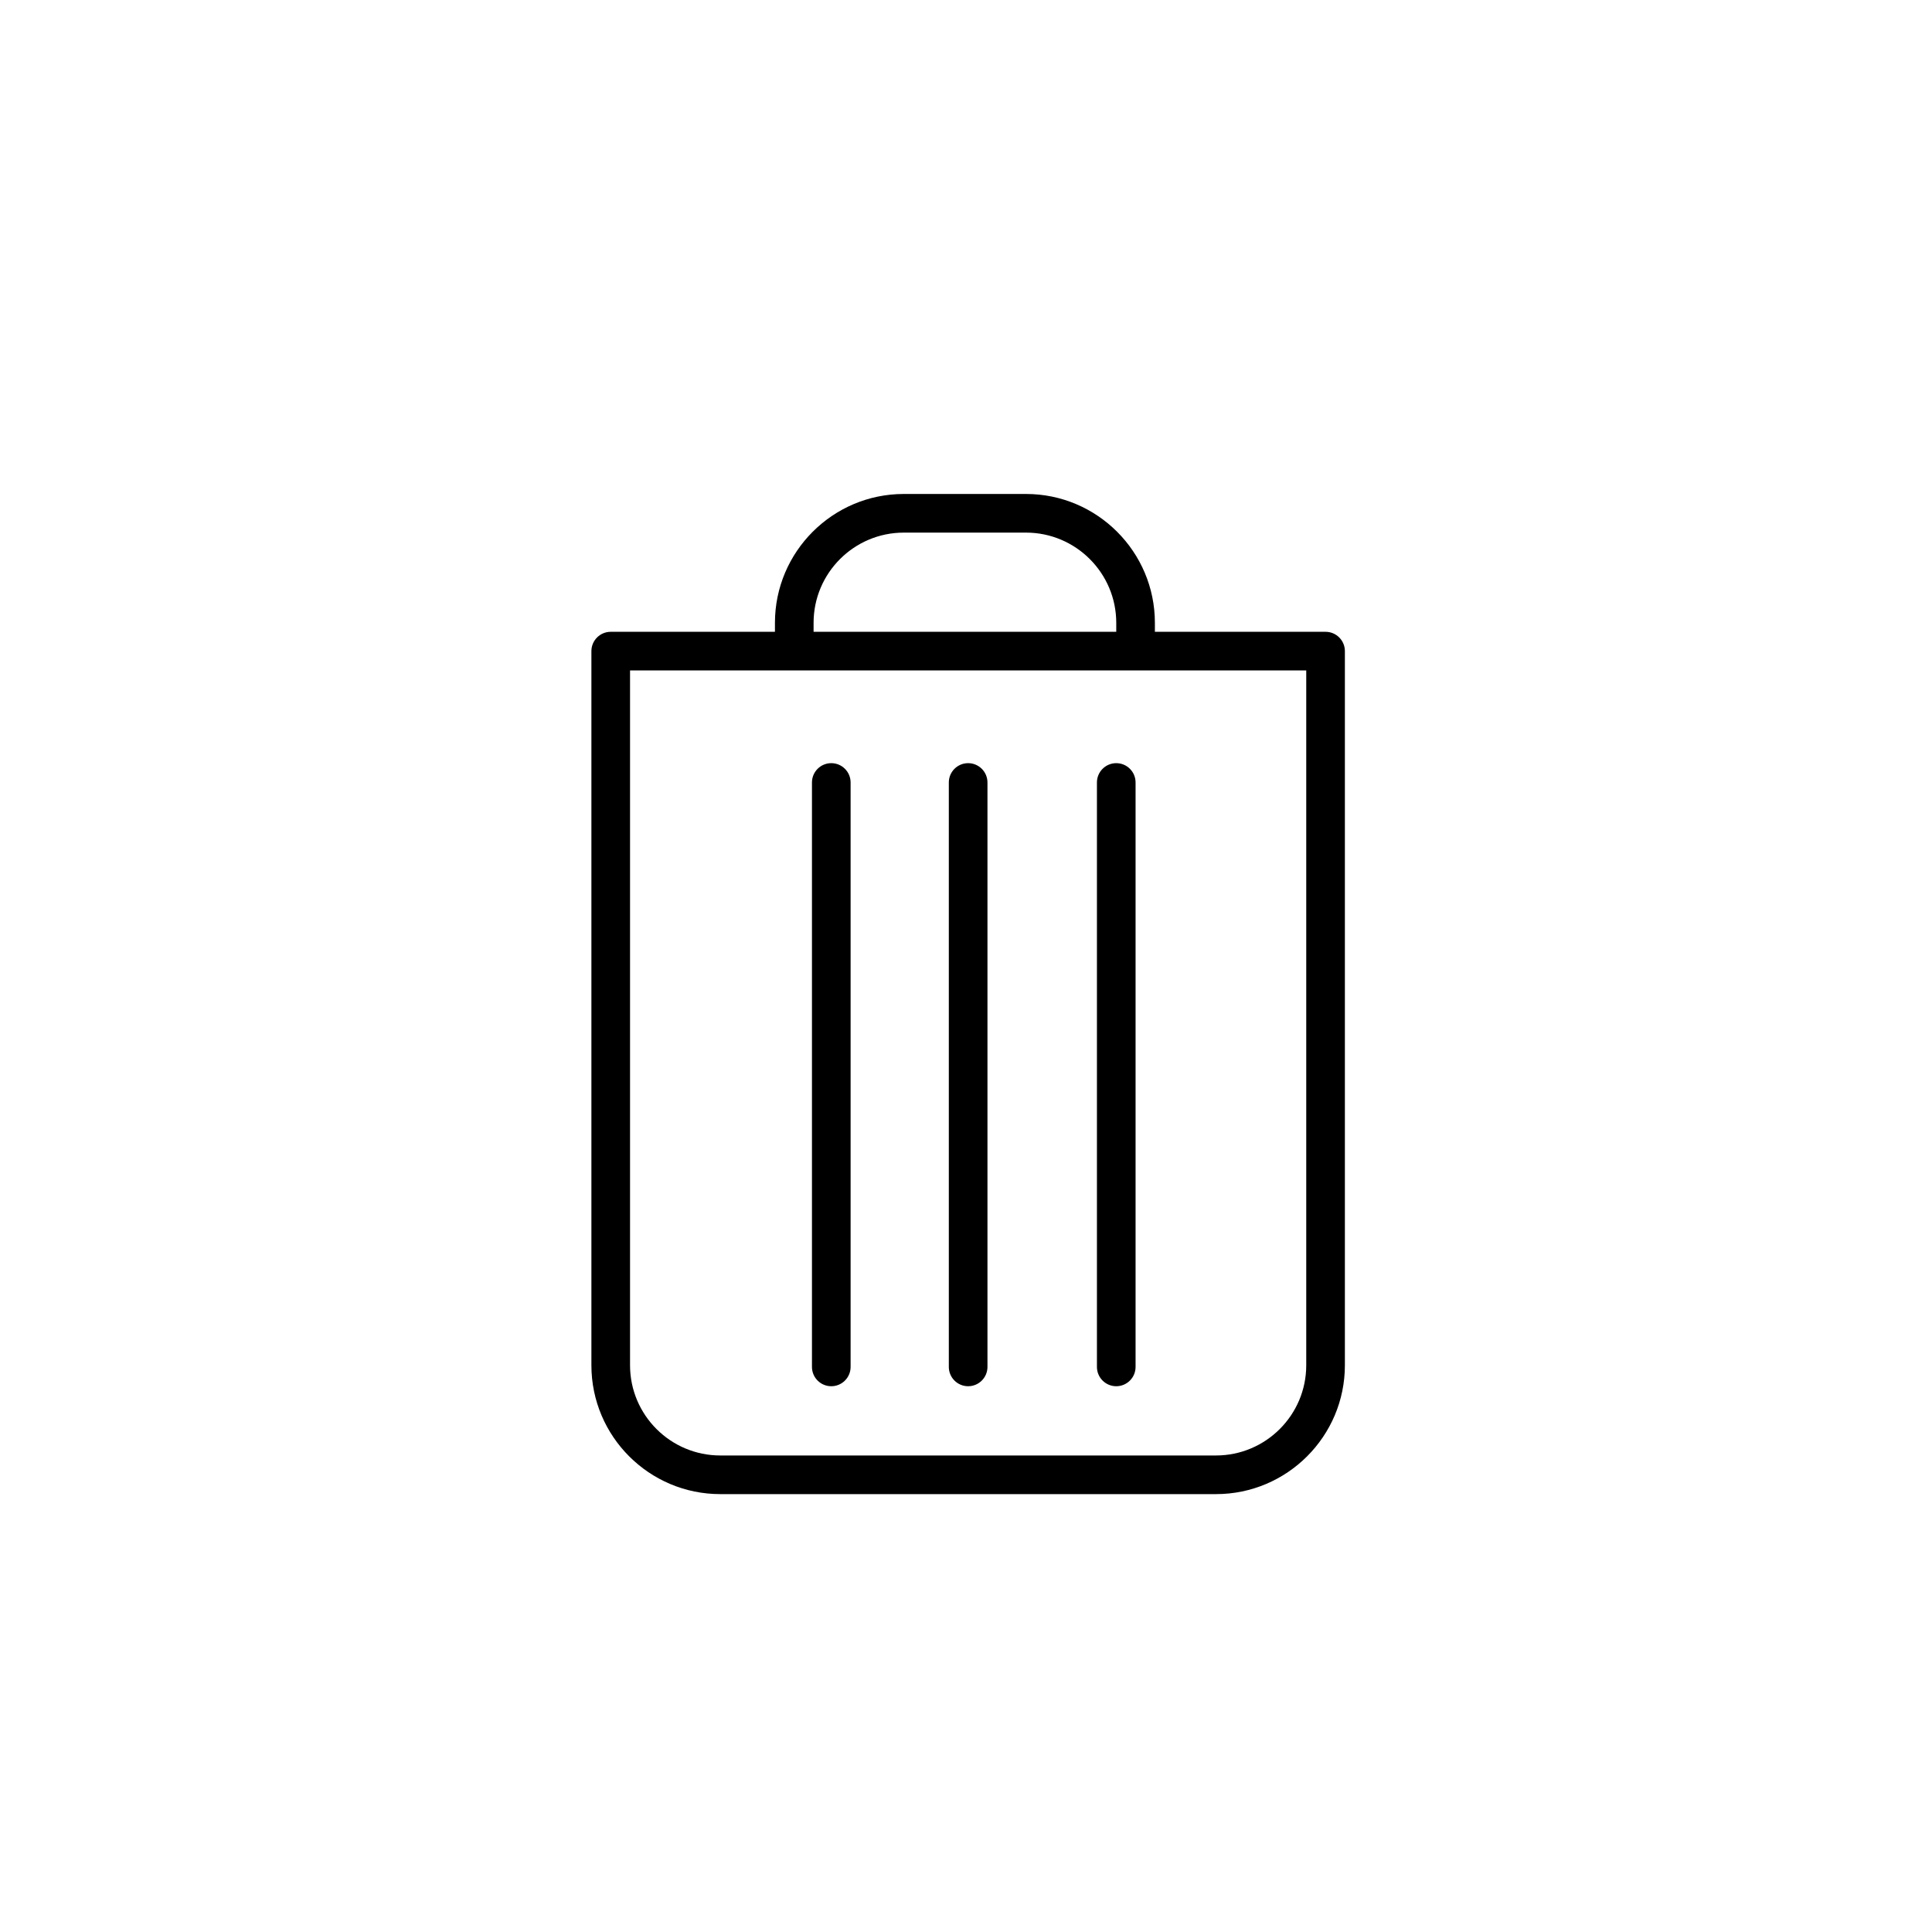
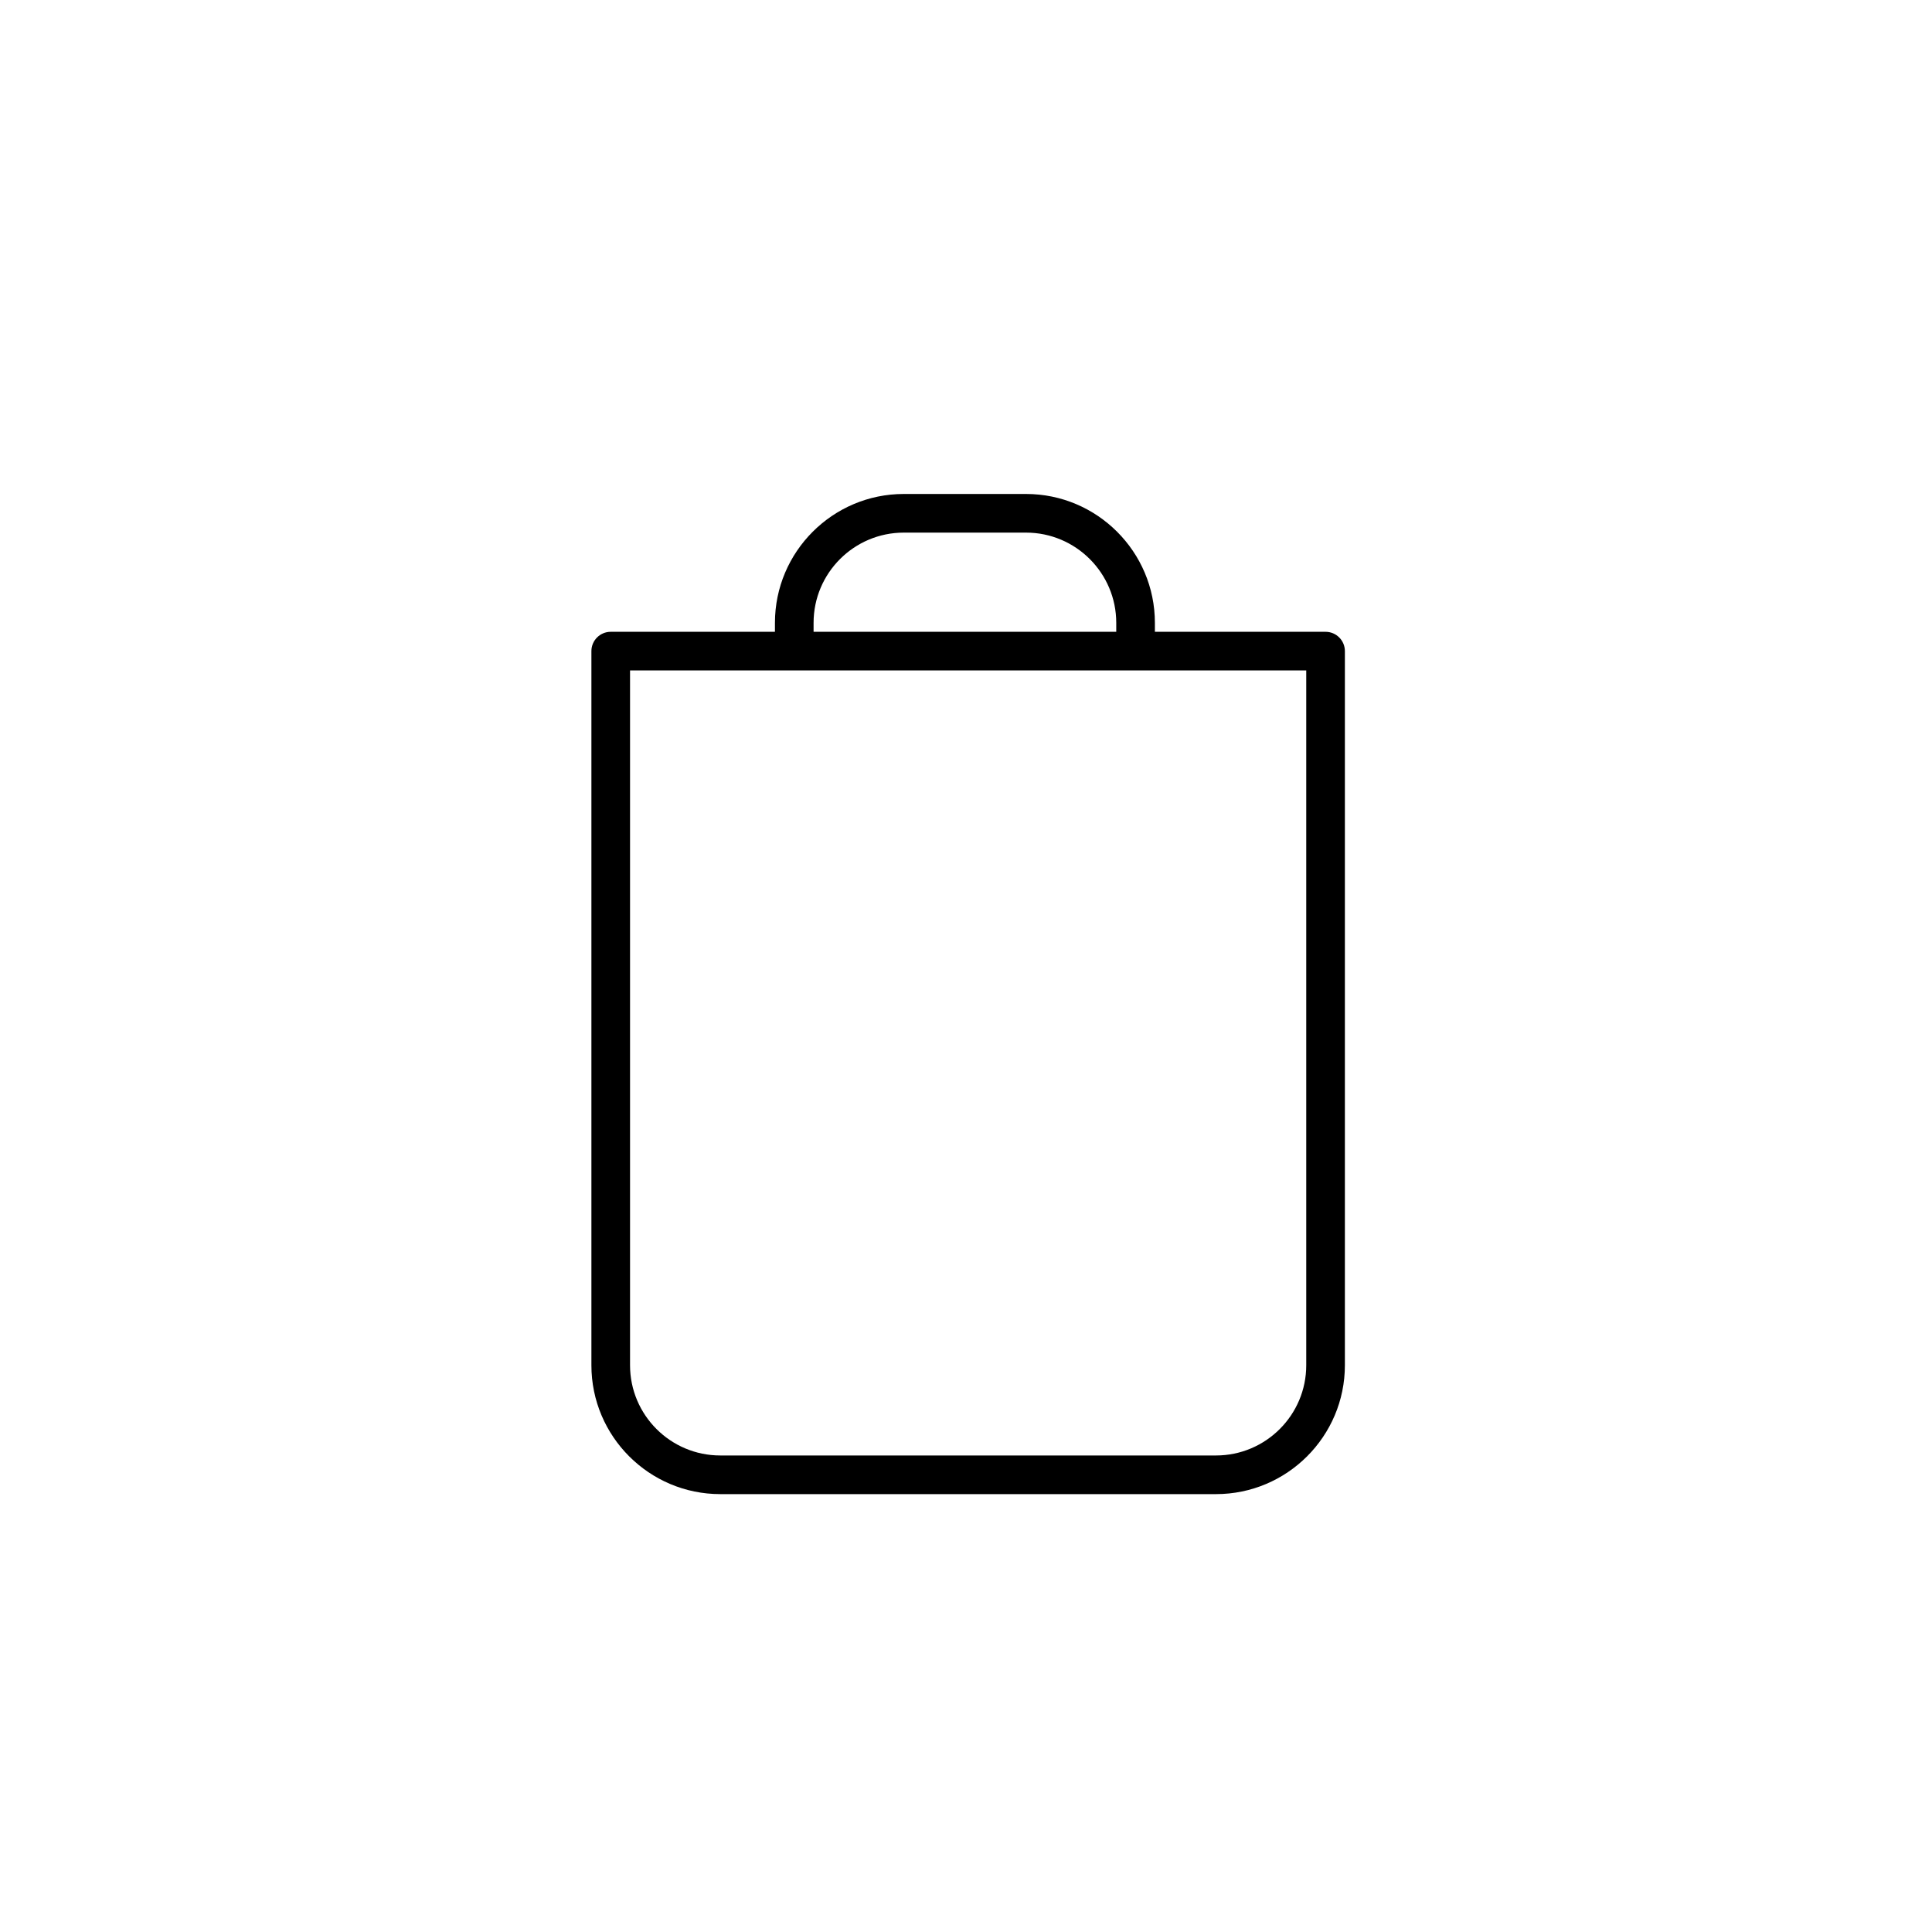
<svg xmlns="http://www.w3.org/2000/svg" version="1.1" id="Layer_1" x="0px" y="0px" width="100px" height="100px" viewBox="0 0 100 100" enable-background="new 0 0 100 100" xml:space="preserve">
  <g>
-     <path d="M43.027,39.501c-0.553,0-1,0.448-1,1v30.25c0,0.552,0.447,1,1,1s1-0.448,1-1v-30.25   C44.027,39.949,43.58,39.501,43.027,39.501z" />
-     <path d="M50.111,39.501c-0.553,0-1,0.448-1,1v30.25c0,0.552,0.447,1,1,1c0.552,0,1-0.448,1-1v-30.25   C51.111,39.949,50.663,39.501,50.111,39.501z" />
-     <path d="M56.777,40.501v30.25c0,0.552,0.447,1,1,1s1-0.448,1-1v-30.25c0-0.552-0.447-1-1-1S56.777,39.949,56.777,40.501z" />
    <path d="M68.611,32.702h-8.834v-0.465c0-3.678-2.992-6.669-6.67-6.669H46.78c-3.678,0-6.669,2.992-6.669,6.669v0.465h-8.5   c-0.553,0-1,0.448-1,1v36.964c0,3.678,2.991,6.669,6.669,6.669h25.661c3.678,0,6.67-2.992,6.67-6.669V33.702   C69.611,33.149,69.163,32.702,68.611,32.702z M42.111,32.237c0-2.575,2.094-4.669,4.669-4.669h6.327c2.575,0,4.67,2.095,4.67,4.669   v0.465H42.111V32.237z M67.611,70.666c0,2.575-2.096,4.669-4.67,4.669H37.28c-2.575,0-4.669-2.095-4.669-4.669V34.702h8.5h17.666   h8.834V70.666z" />
  </g>
</svg>